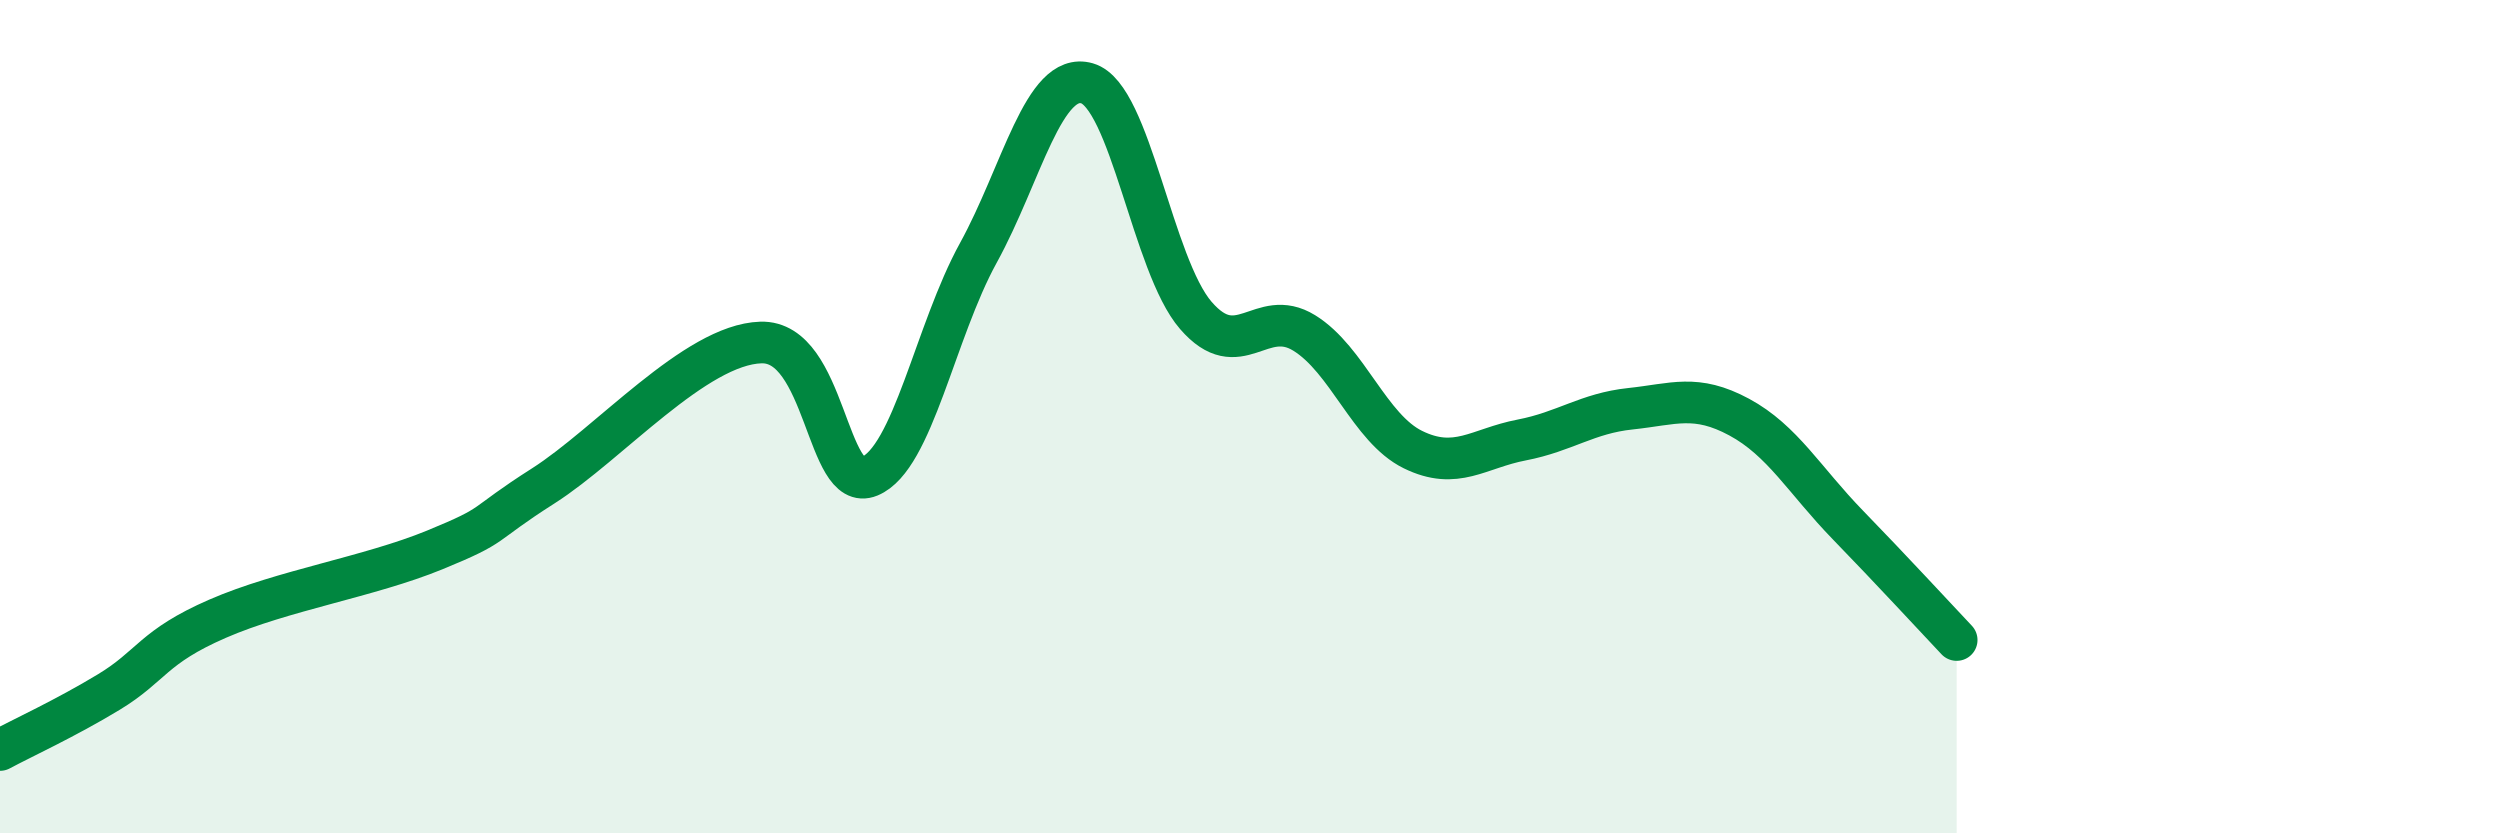
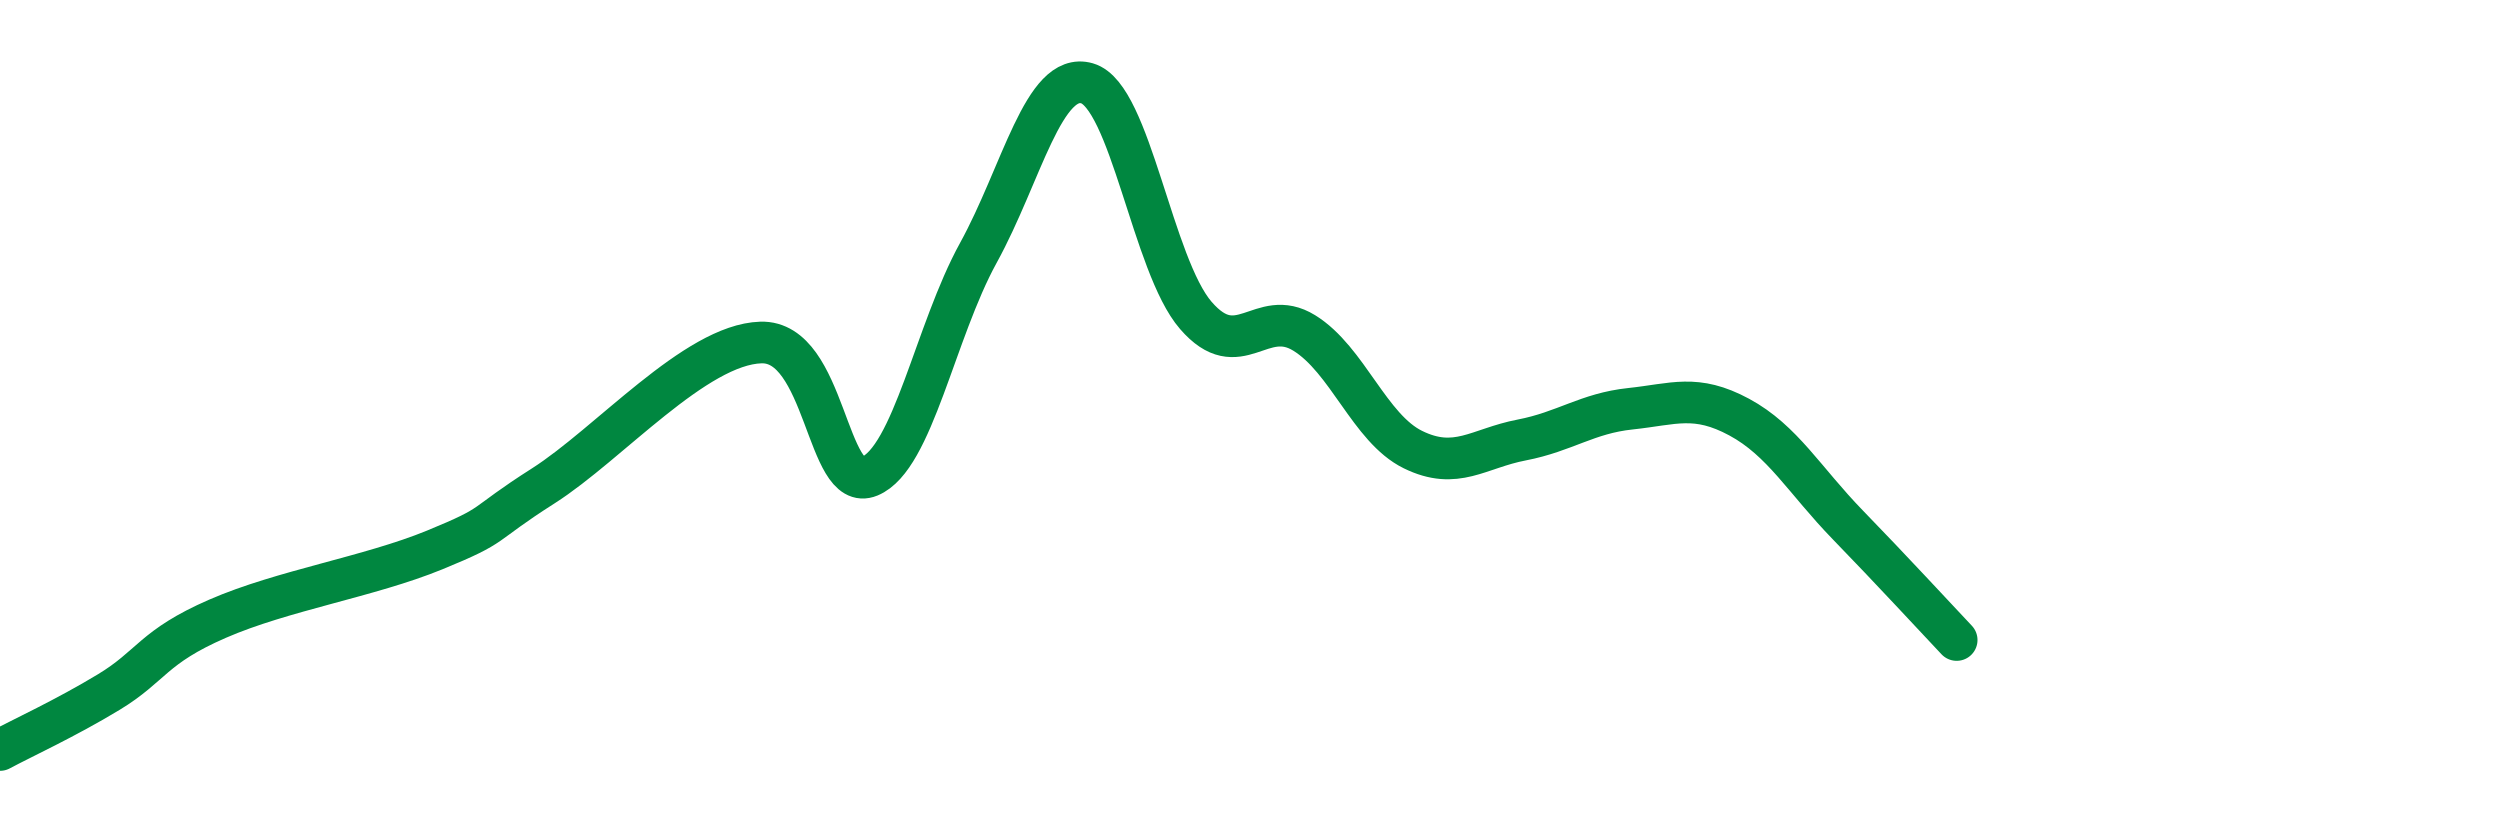
<svg xmlns="http://www.w3.org/2000/svg" width="60" height="20" viewBox="0 0 60 20">
-   <path d="M 0,18 C 0.52,17.72 1.57,17.24 2.61,16.61 C 3.65,15.98 3.66,15.53 5.22,14.85 C 6.78,14.17 8.87,13.84 10.43,13.2 C 11.99,12.56 11.47,12.66 13.04,11.66 C 14.61,10.66 16.69,8.27 18.26,8.22 C 19.83,8.17 19.83,11.86 20.87,11.43 C 21.91,11 22.44,7.96 23.48,6.07 C 24.52,4.18 25.05,1.7 26.09,2 C 27.13,2.3 27.66,6.37 28.7,7.57 C 29.74,8.77 30.26,7.35 31.3,7.99 C 32.34,8.63 32.87,10.28 33.91,10.79 C 34.95,11.3 35.48,10.76 36.52,10.56 C 37.56,10.36 38.09,9.92 39.13,9.81 C 40.17,9.7 40.7,9.45 41.74,10.01 C 42.78,10.57 43.31,11.53 44.35,12.6 C 45.39,13.67 46.44,14.81 46.96,15.36L46.96 20L0 20Z" fill="#008740" opacity="0.1" stroke-linecap="round" stroke-linejoin="round" />
  <path d="M 0,18 C 0.52,17.72 1.57,17.24 2.61,16.61 C 3.65,15.98 3.66,15.53 5.22,14.85 C 6.78,14.17 8.87,13.84 10.43,13.2 C 11.99,12.56 11.47,12.66 13.04,11.66 C 14.61,10.66 16.69,8.27 18.26,8.22 C 19.83,8.17 19.83,11.86 20.87,11.43 C 21.91,11 22.44,7.96 23.48,6.07 C 24.52,4.18 25.05,1.7 26.09,2 C 27.13,2.3 27.66,6.37 28.7,7.57 C 29.74,8.77 30.26,7.35 31.3,7.99 C 32.34,8.63 32.87,10.28 33.91,10.79 C 34.95,11.3 35.48,10.76 36.52,10.56 C 37.56,10.36 38.09,9.92 39.13,9.81 C 40.17,9.7 40.7,9.45 41.74,10.01 C 42.78,10.57 43.31,11.53 44.35,12.6 C 45.39,13.67 46.44,14.81 46.96,15.36" stroke="#008740" stroke-width="1" fill="none" stroke-linecap="round" stroke-linejoin="round" />
</svg>